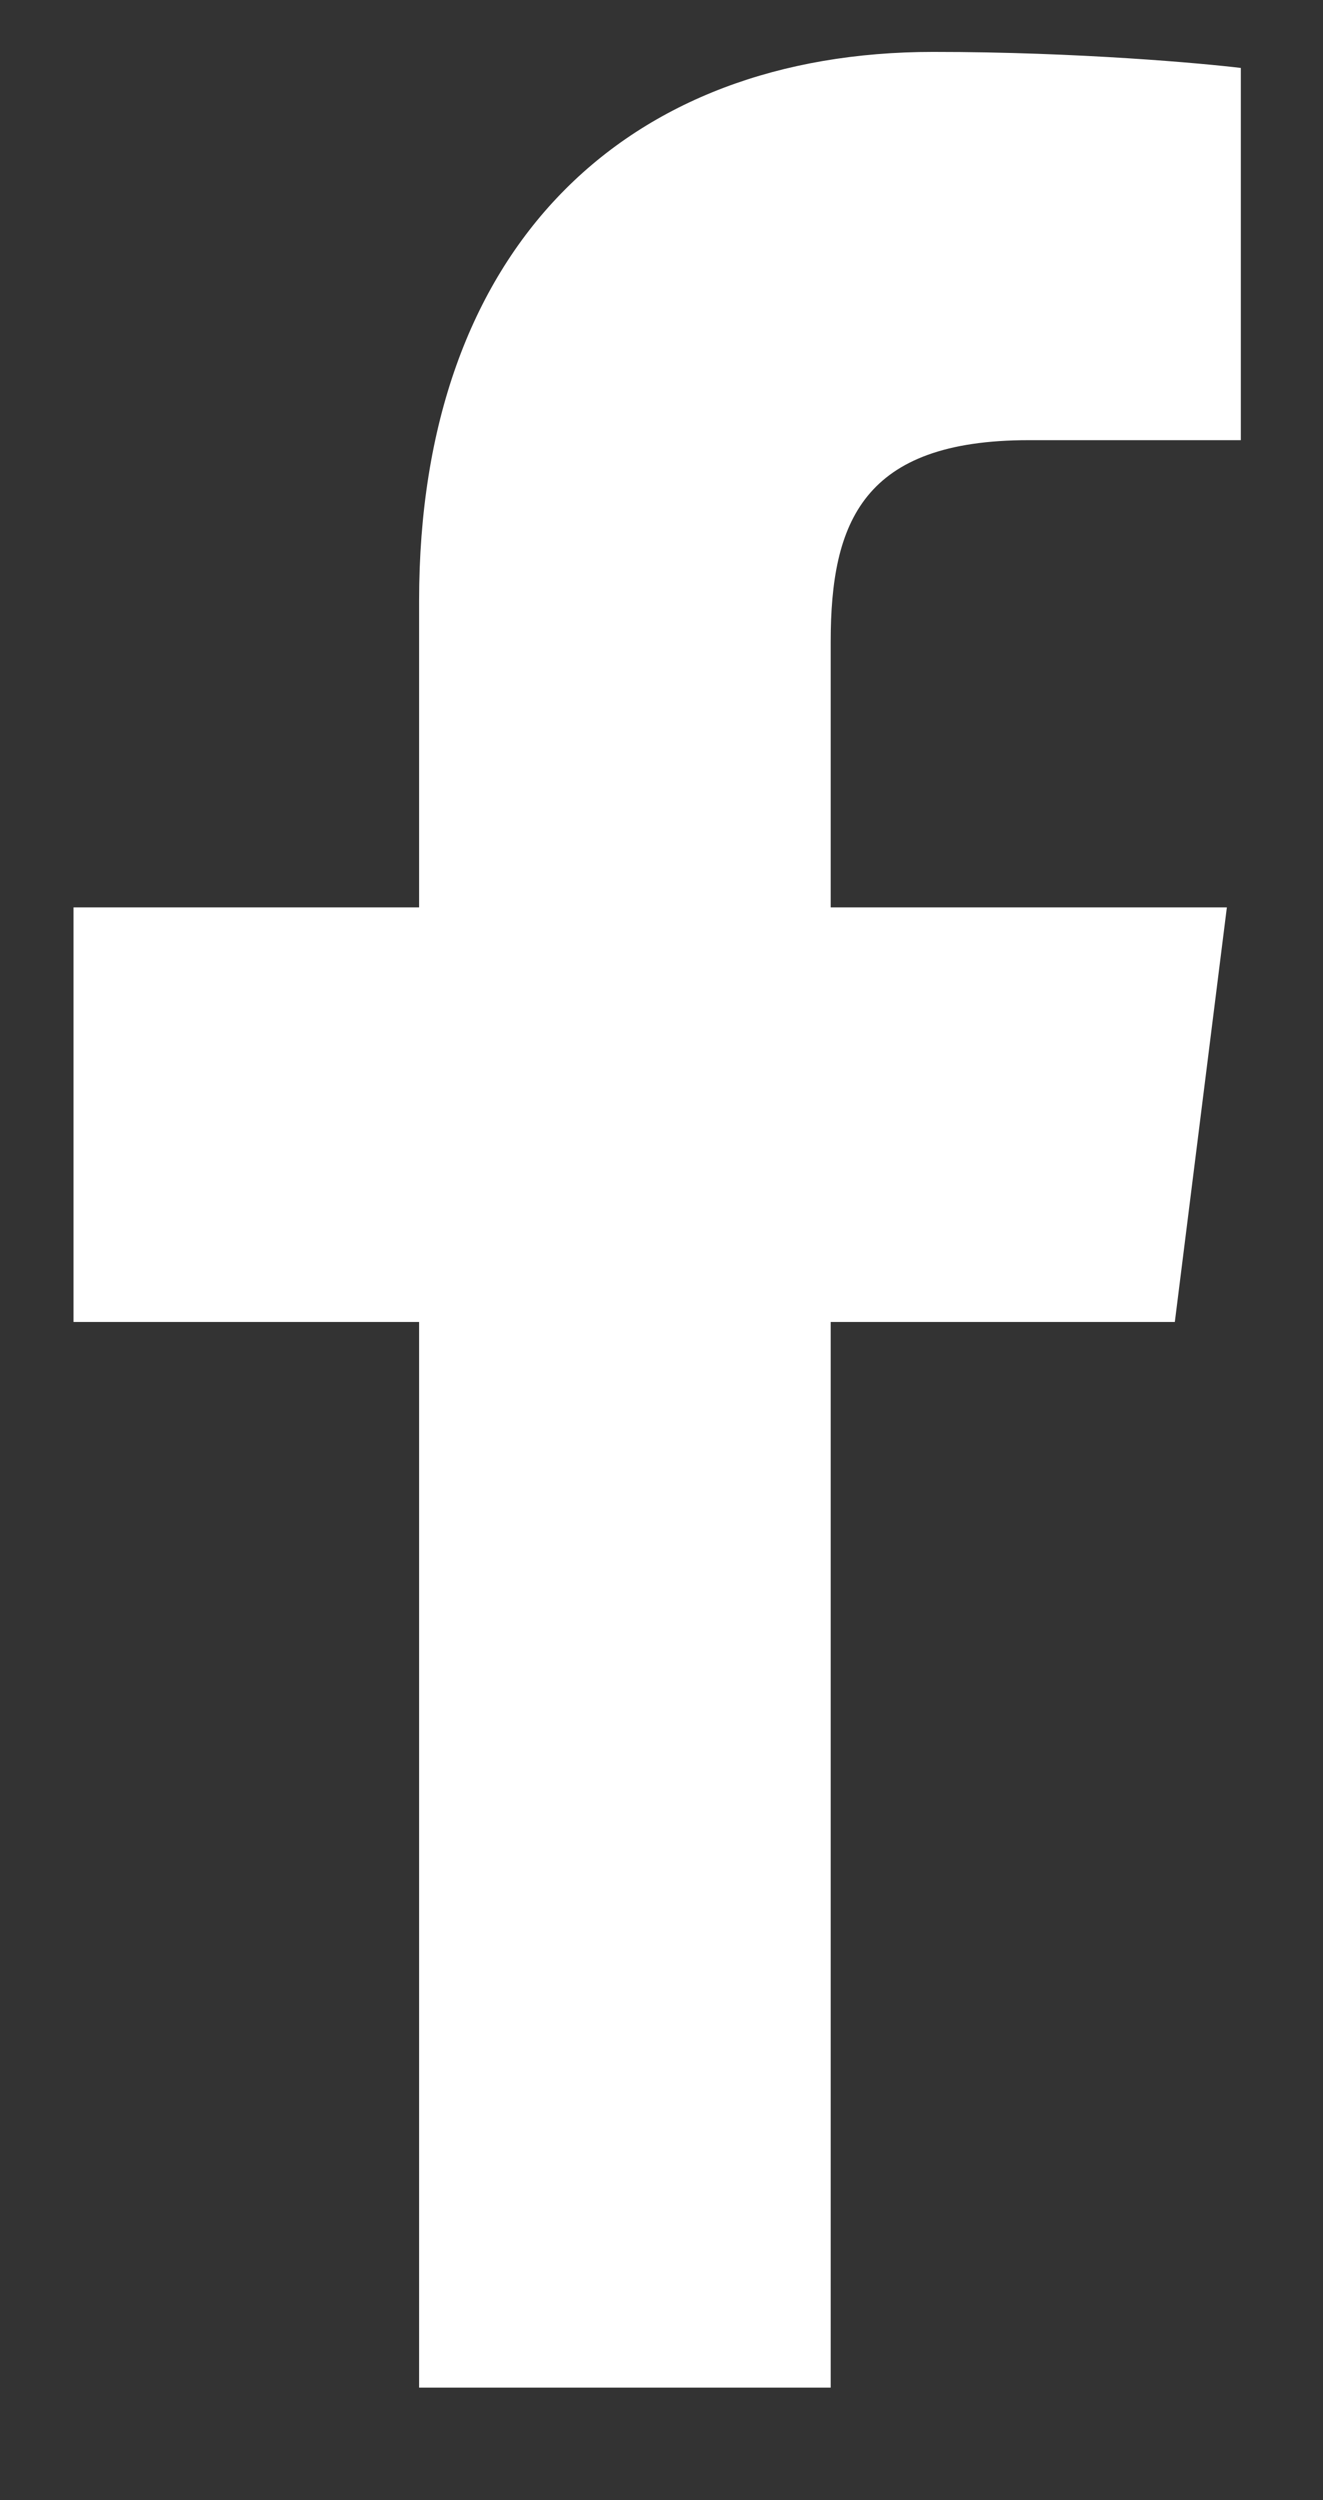
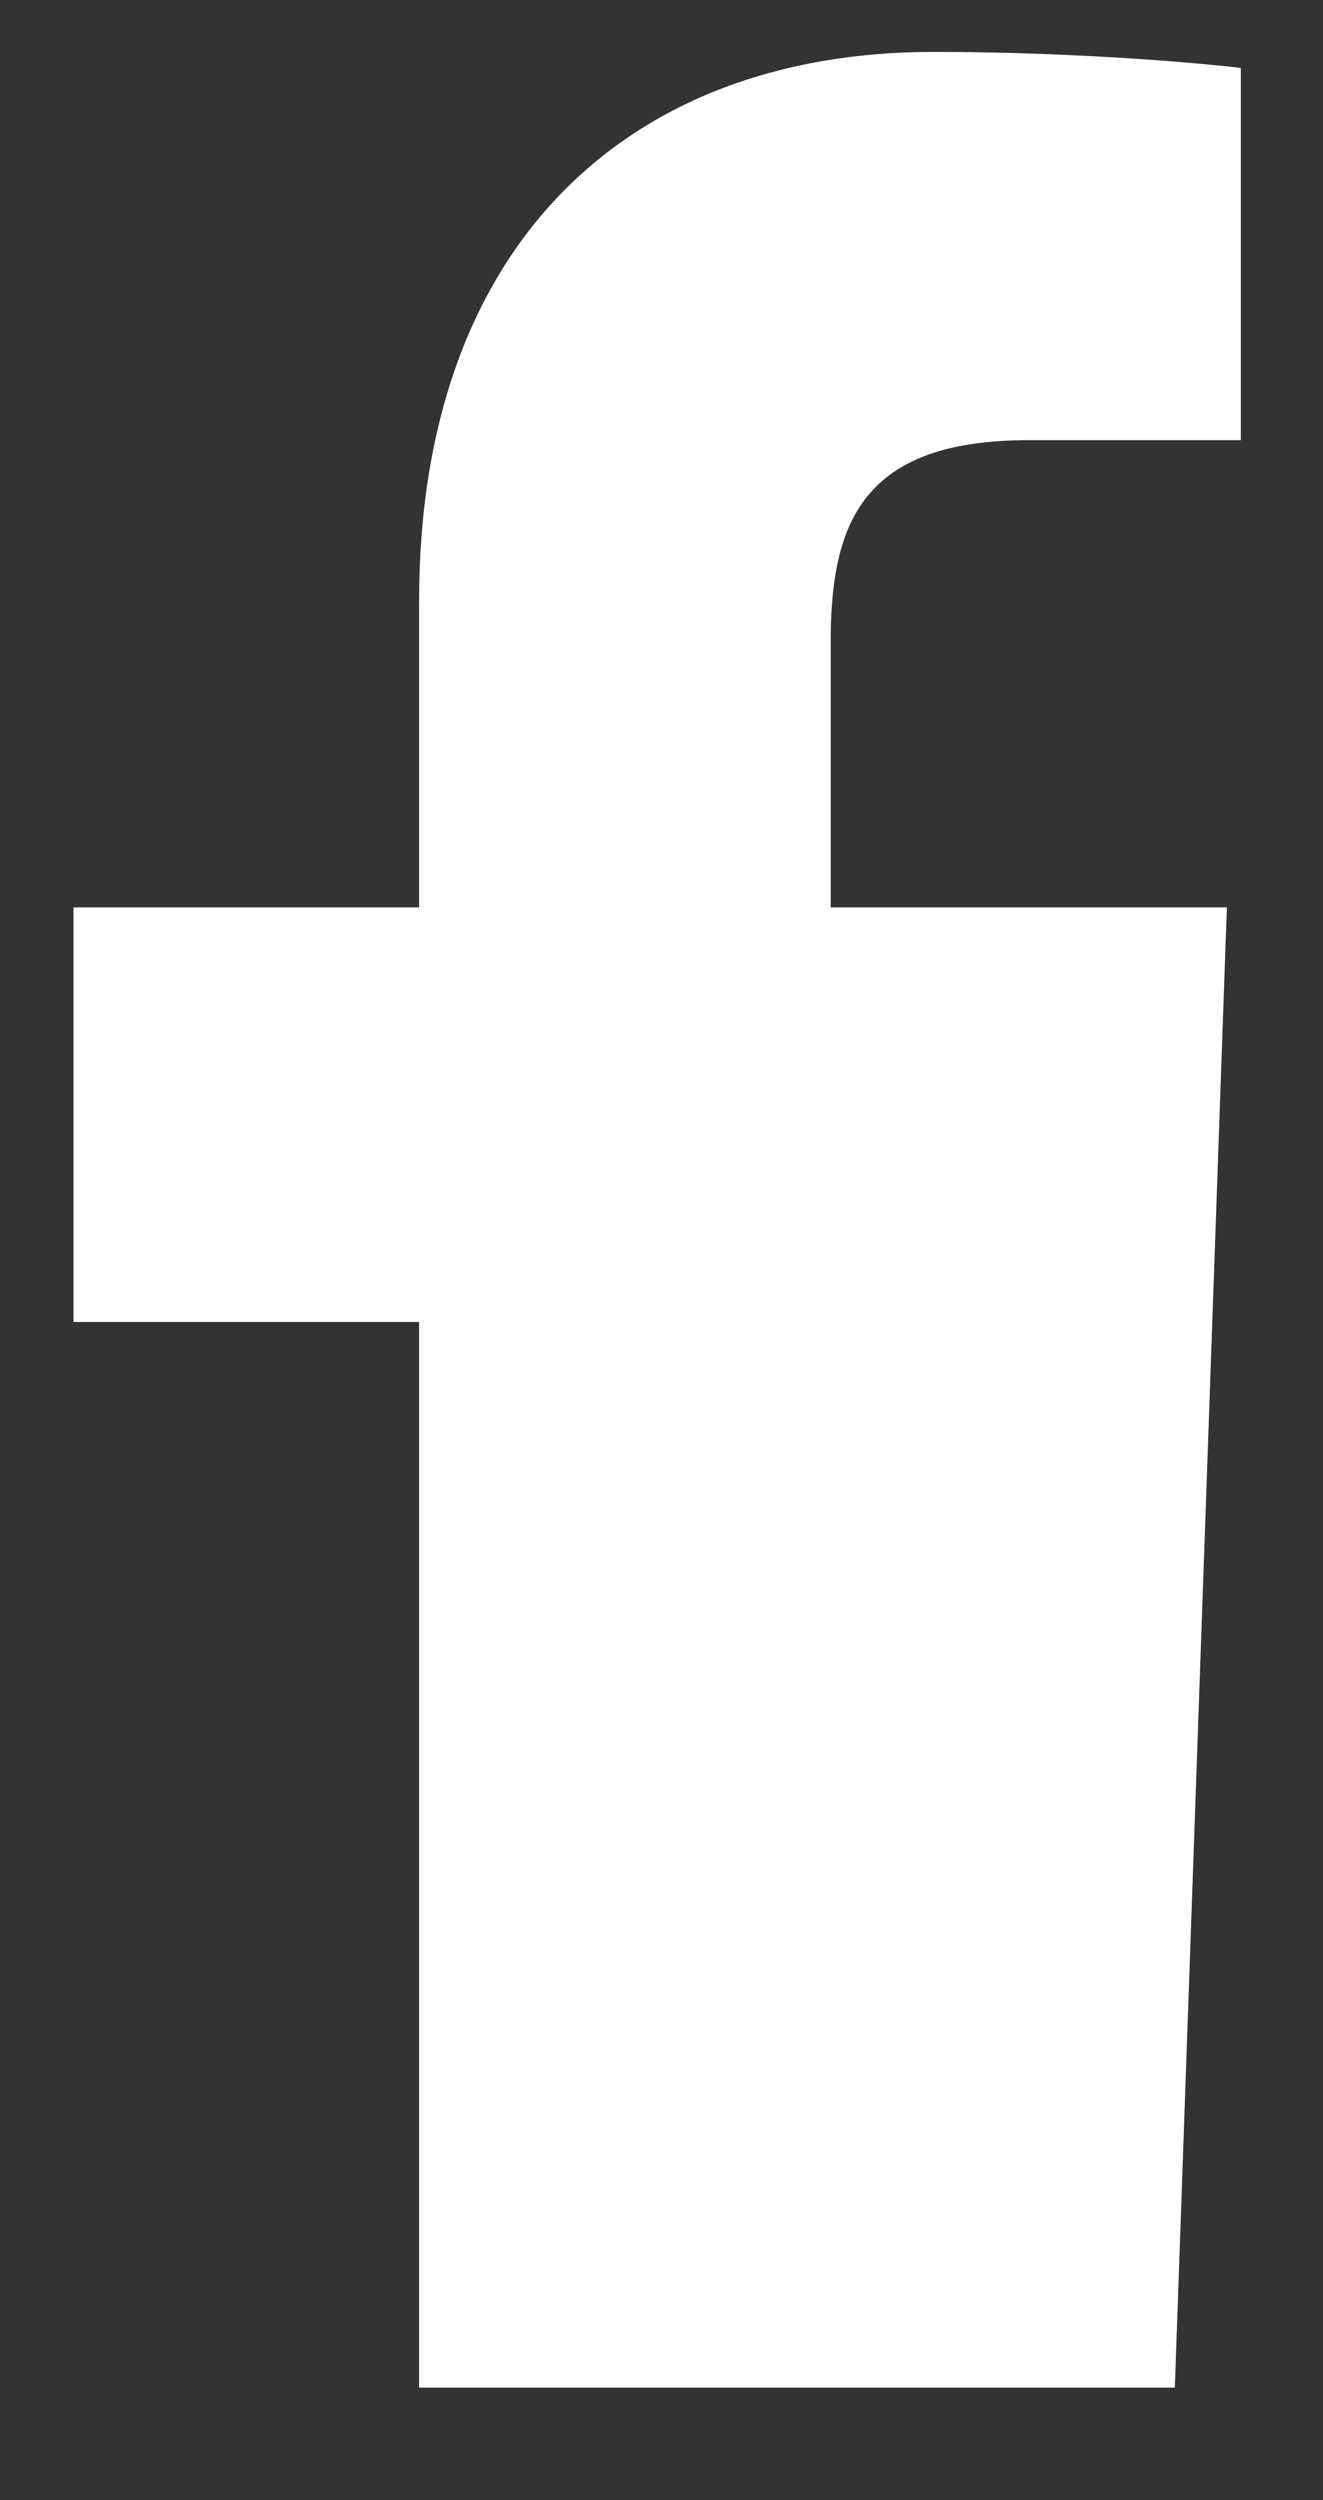
<svg xmlns="http://www.w3.org/2000/svg" width="9" height="17" viewBox="0 0 9 17" fill="none">
  <rect x="0" y="0" width="9" height="17" fill="#333333" stroke="none" />
-   <path d="M2.851 16.235H5.651V8.989H7.992L8.346 6.17H5.651V4.363C5.651 3.549 5.871 2.993 6.998 2.993H8.441V0.462C8.193 0.432 7.342 0.353 6.348 0.353C4.265 0.353 2.851 1.673 2.851 4.085V6.17H0.5V8.989H2.851V16.235Z" fill="white" />
+   <path d="M2.851 16.235H5.651H7.992L8.346 6.17H5.651V4.363C5.651 3.549 5.871 2.993 6.998 2.993H8.441V0.462C8.193 0.432 7.342 0.353 6.348 0.353C4.265 0.353 2.851 1.673 2.851 4.085V6.17H0.5V8.989H2.851V16.235Z" fill="white" />
</svg>